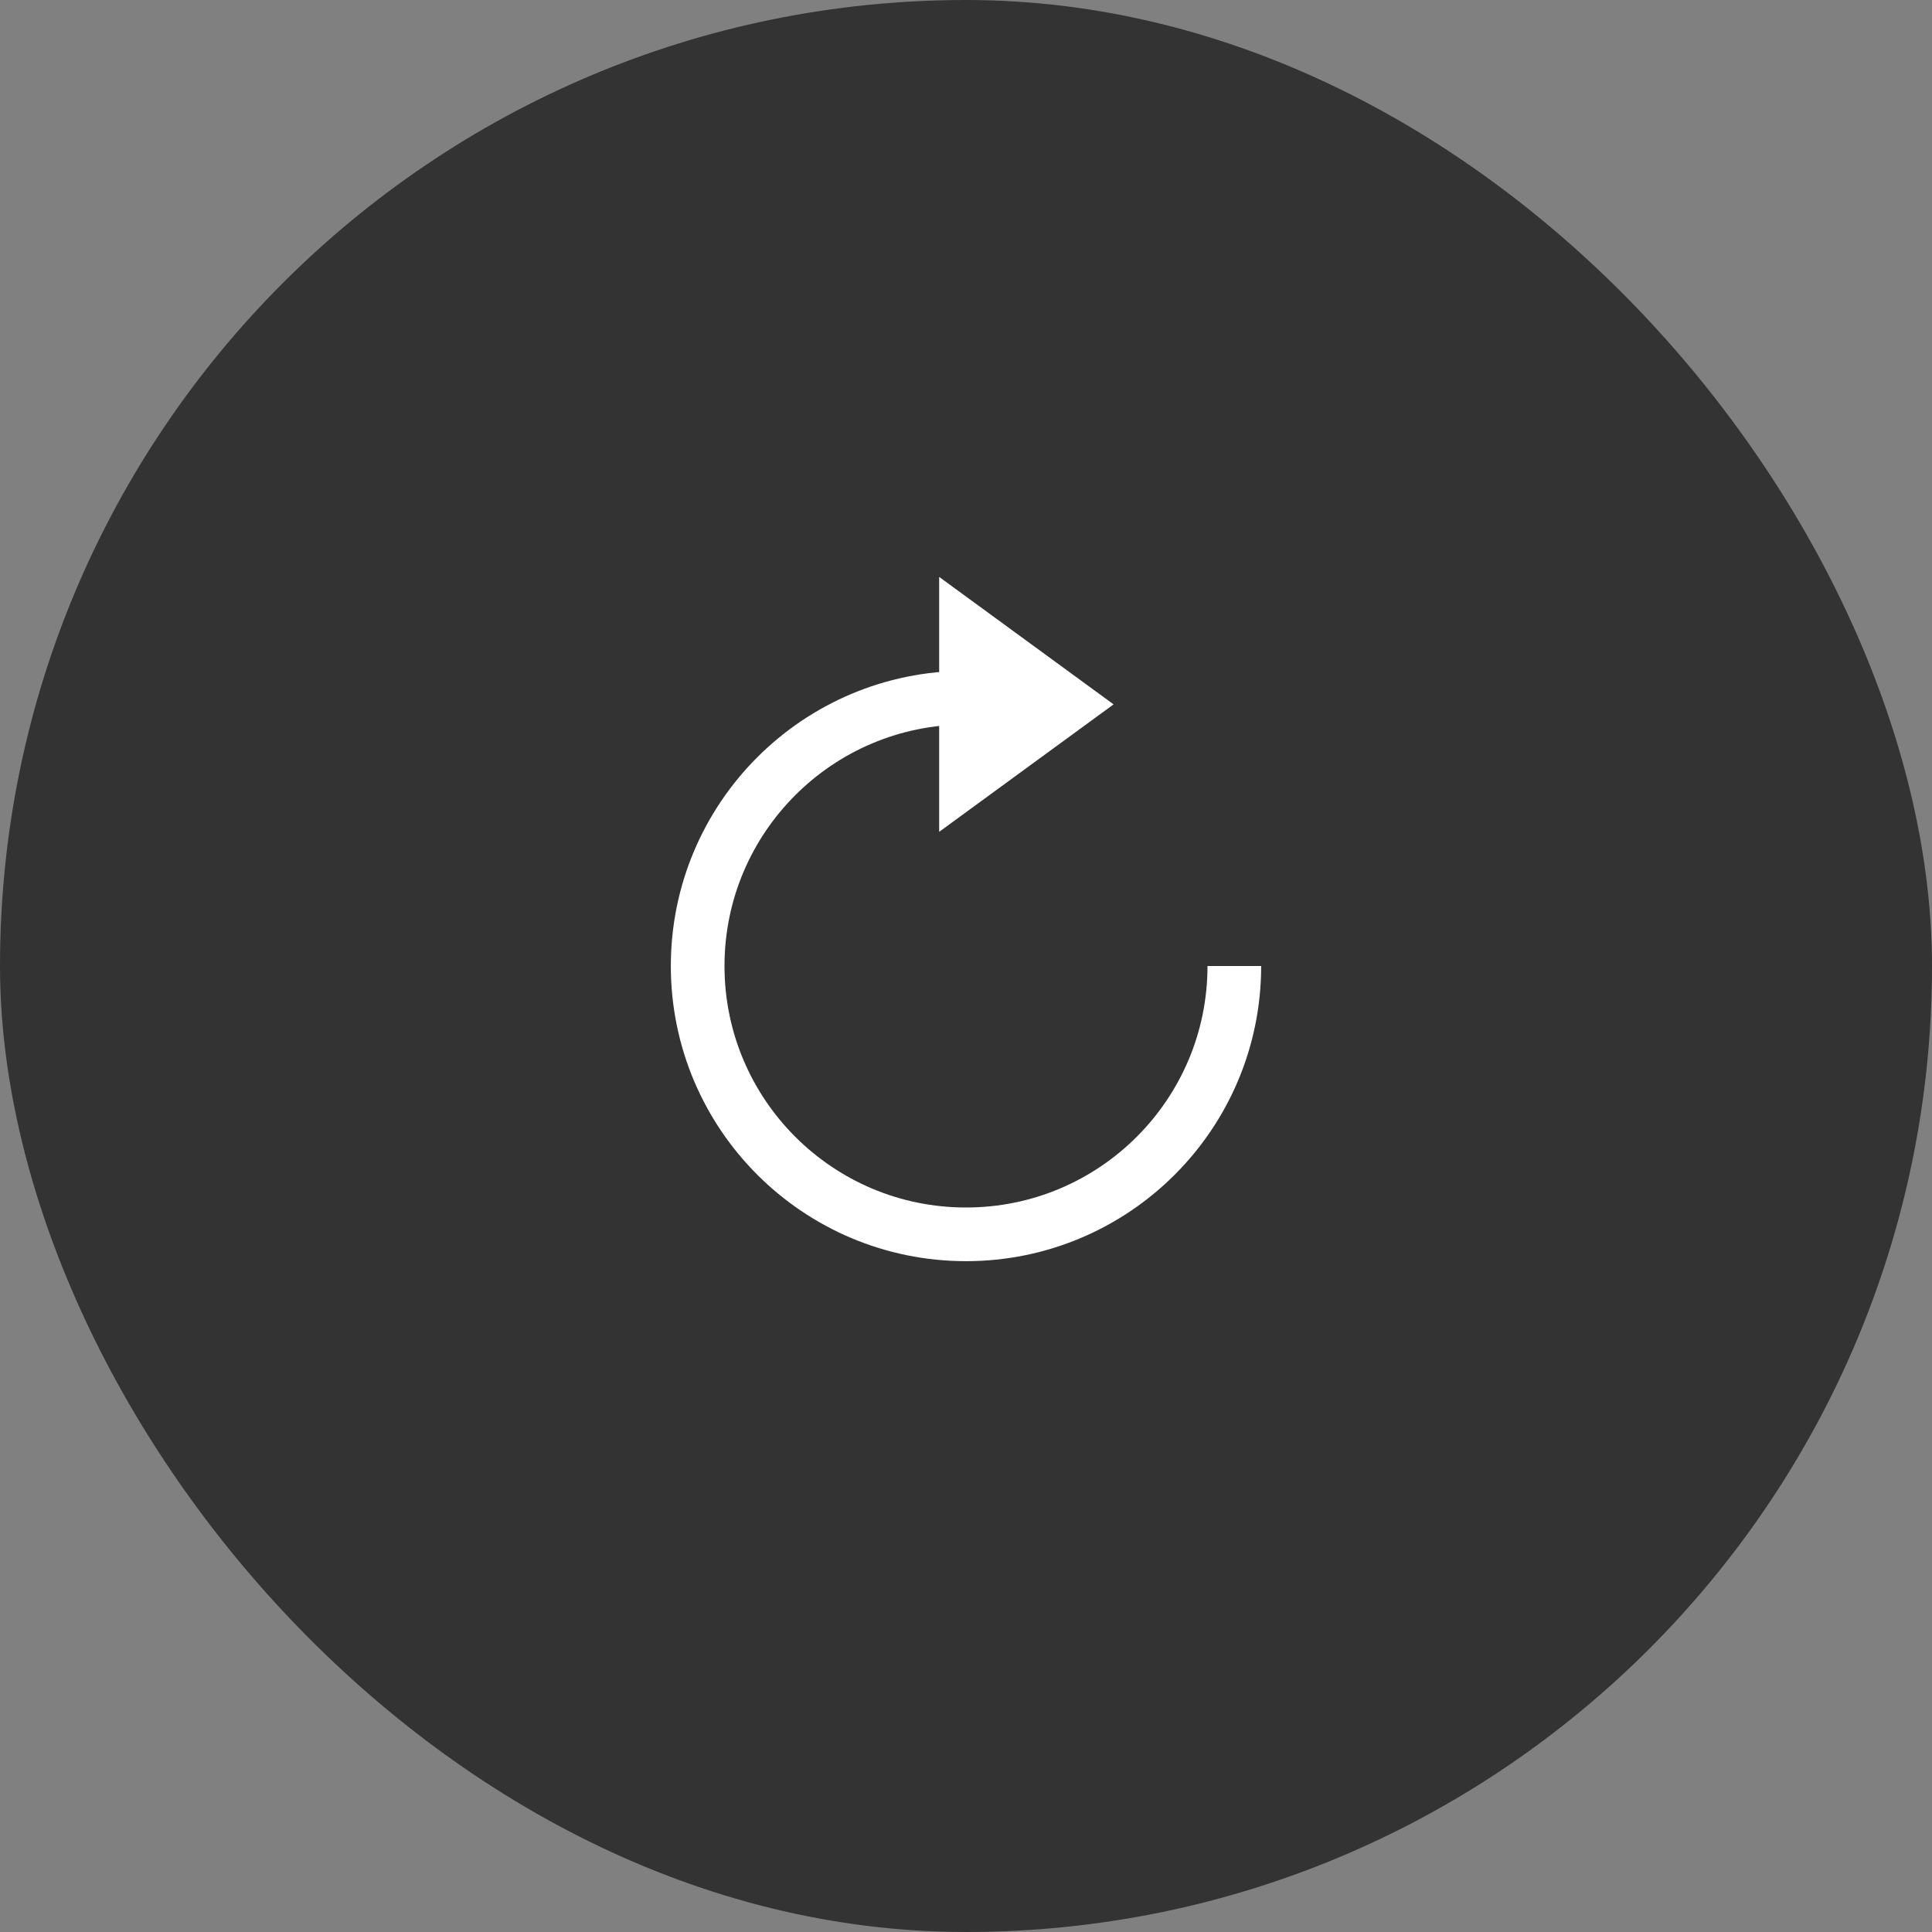
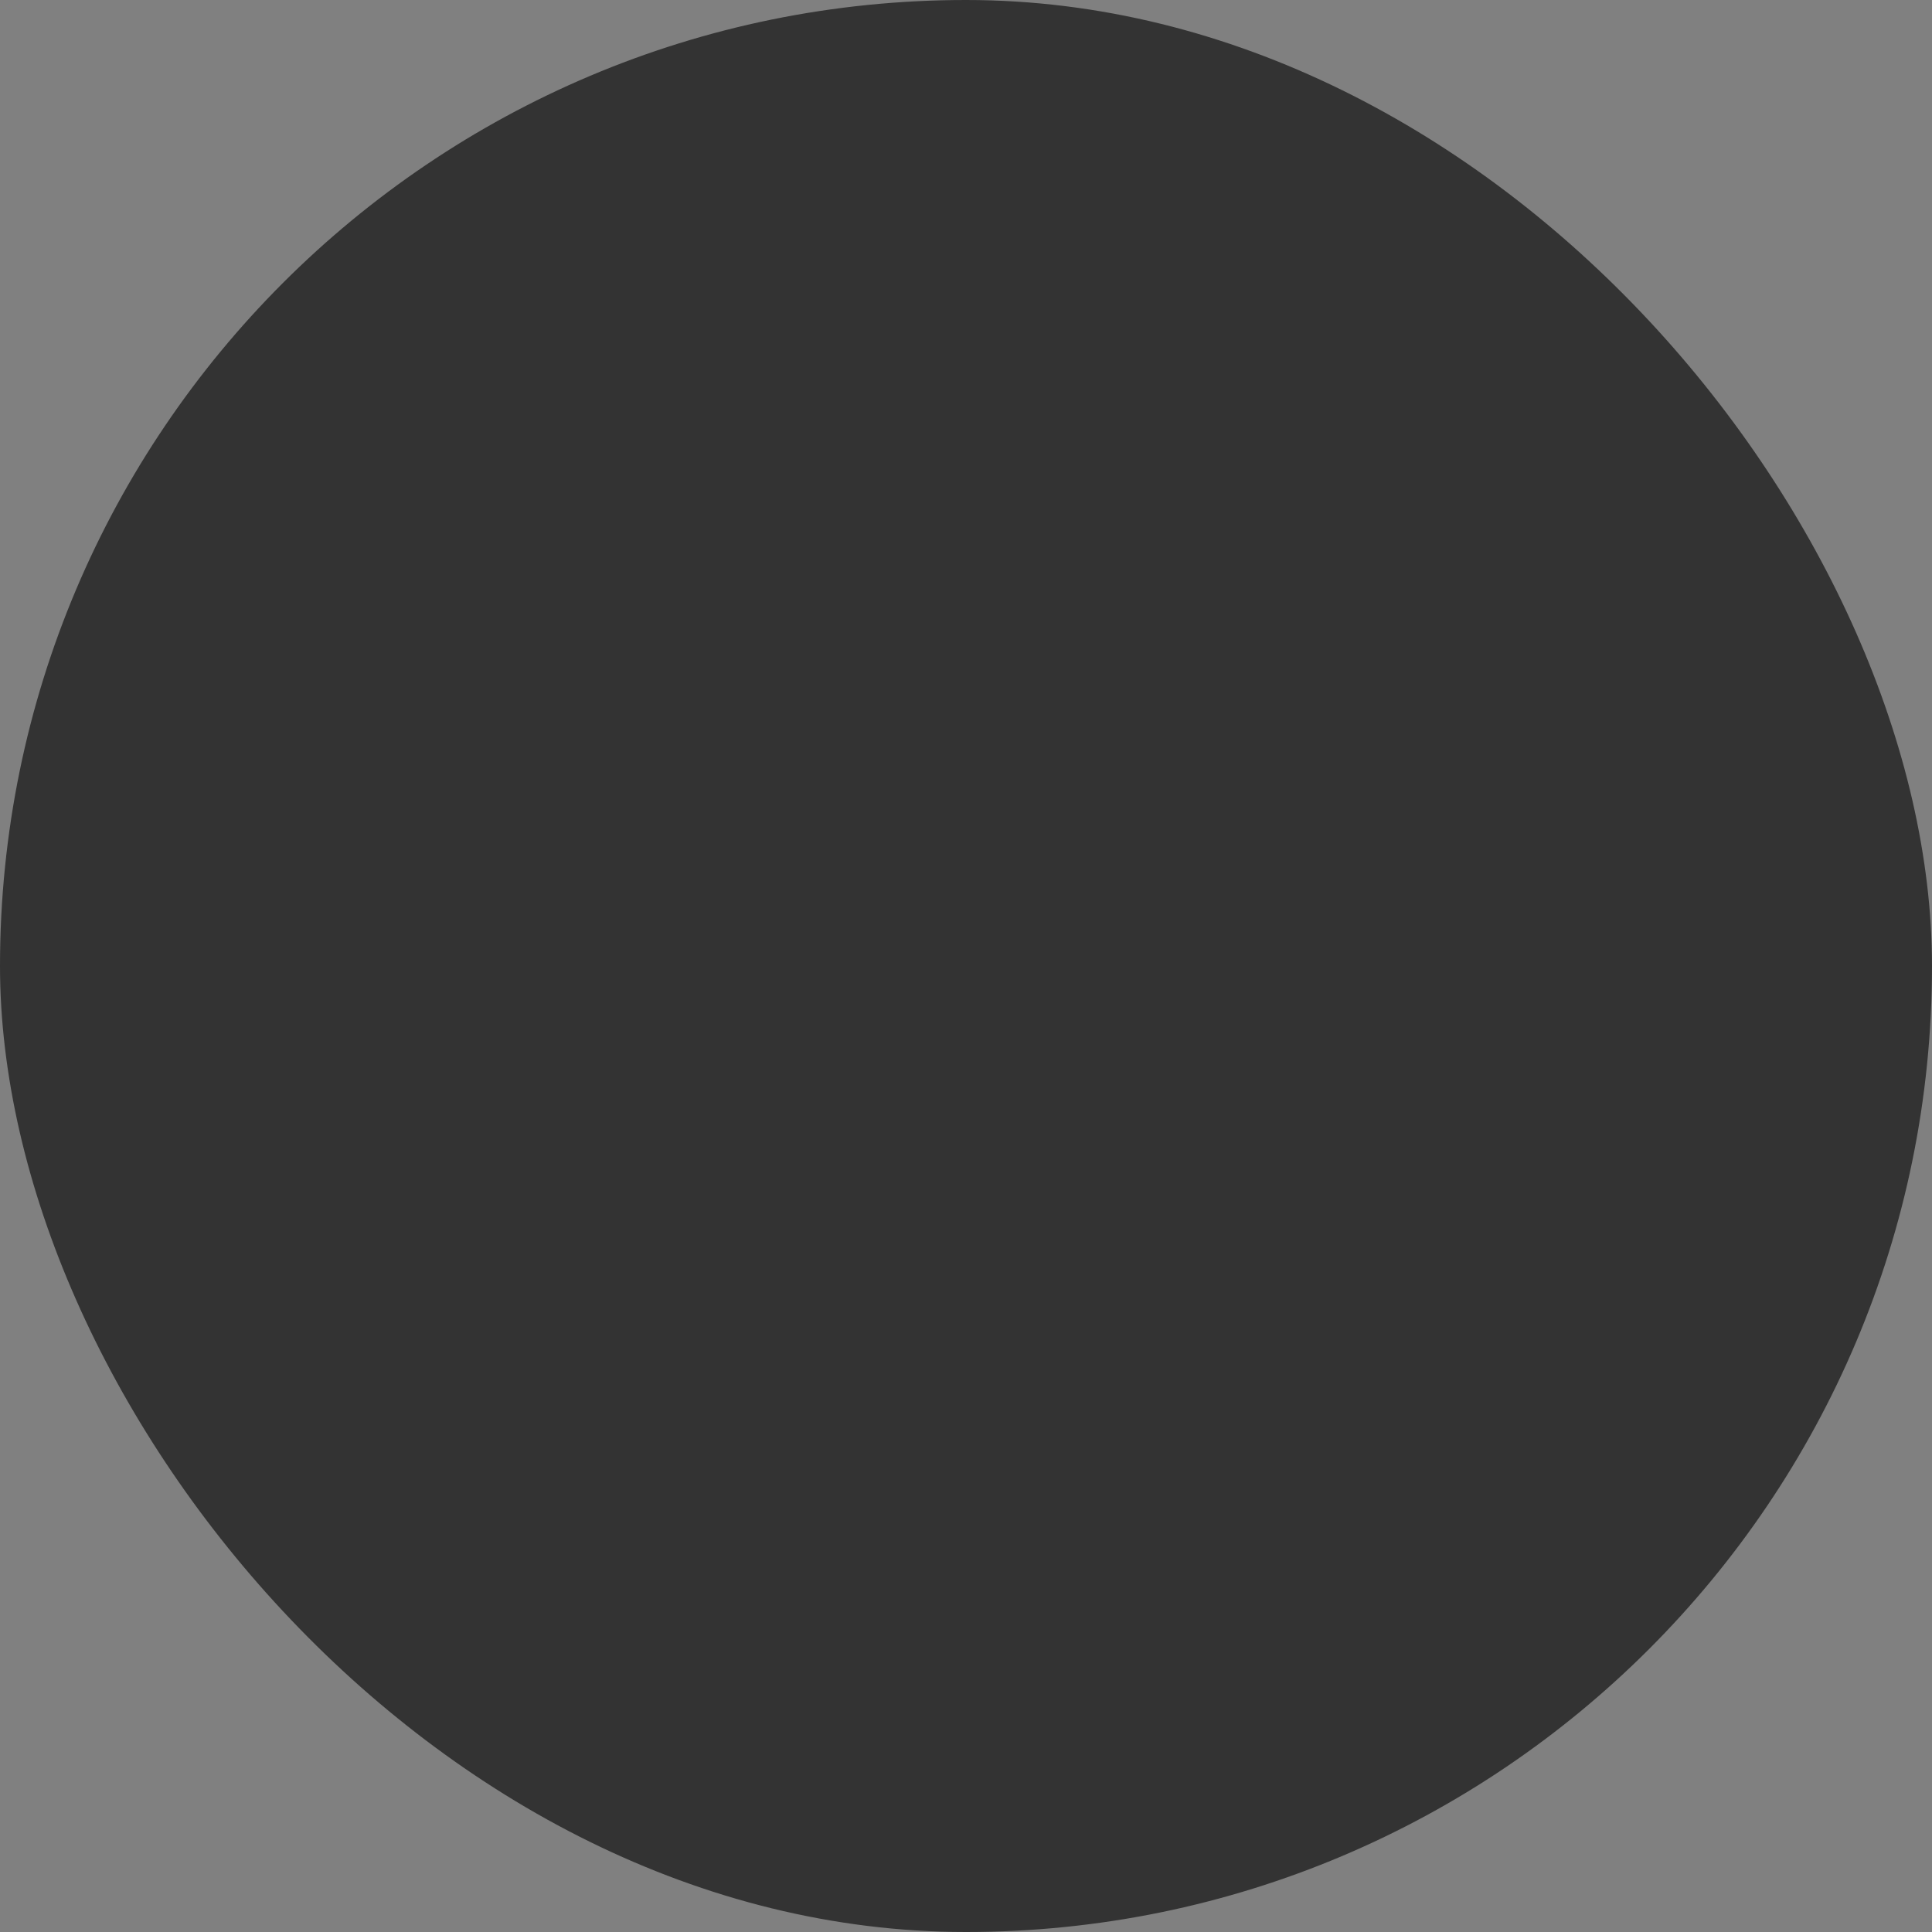
<svg xmlns="http://www.w3.org/2000/svg" width="144" height="144" viewBox="0 0 144 144" fill="none">
  <rect x="0" y="0" width="144" height="144" fill="#808080" stroke="none" />
  <rect width="144" height="144" rx="72" fill="#333333" />
-   <path d="M92 72C92 83.046 83.046 92 72 92C60.954 92 52 83.046 52 72C52 60.954 60.954 52 72 52" stroke="white" stroke-width="4" stroke-linejoin="round" />
-   <path d="M83 52.5L70 62L70 43L83 52.5Z" fill="white" />
</svg>